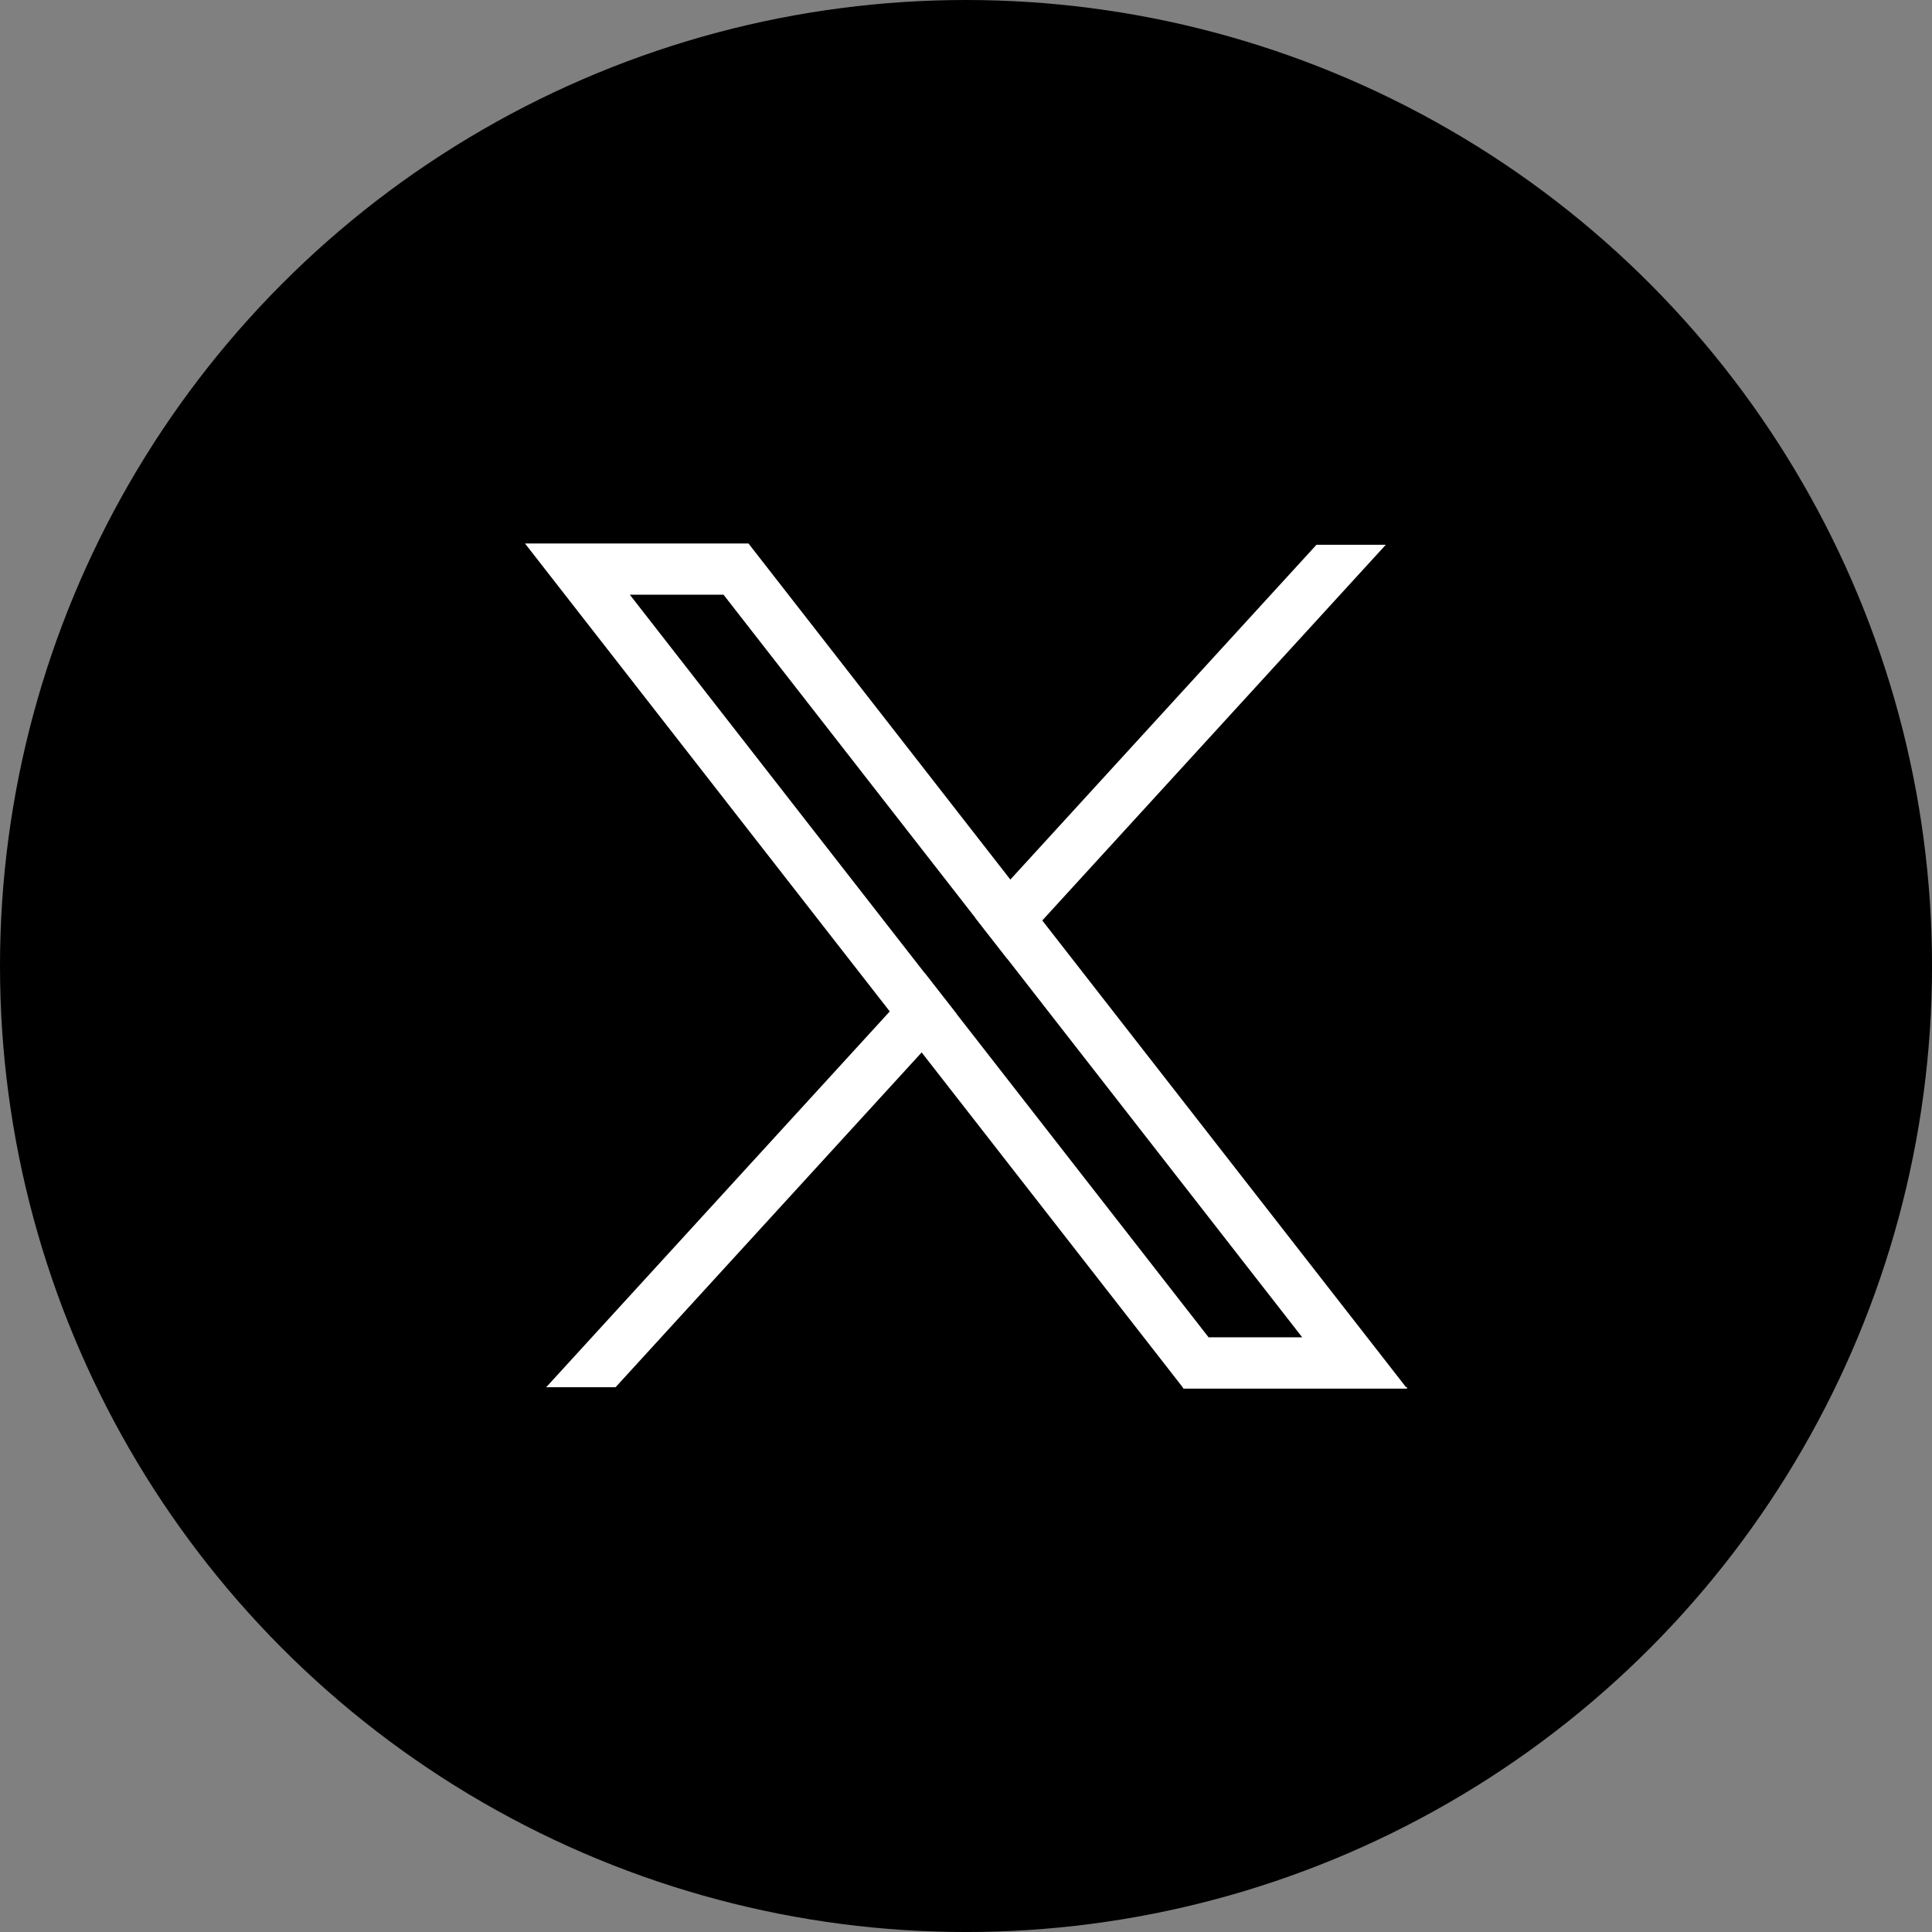
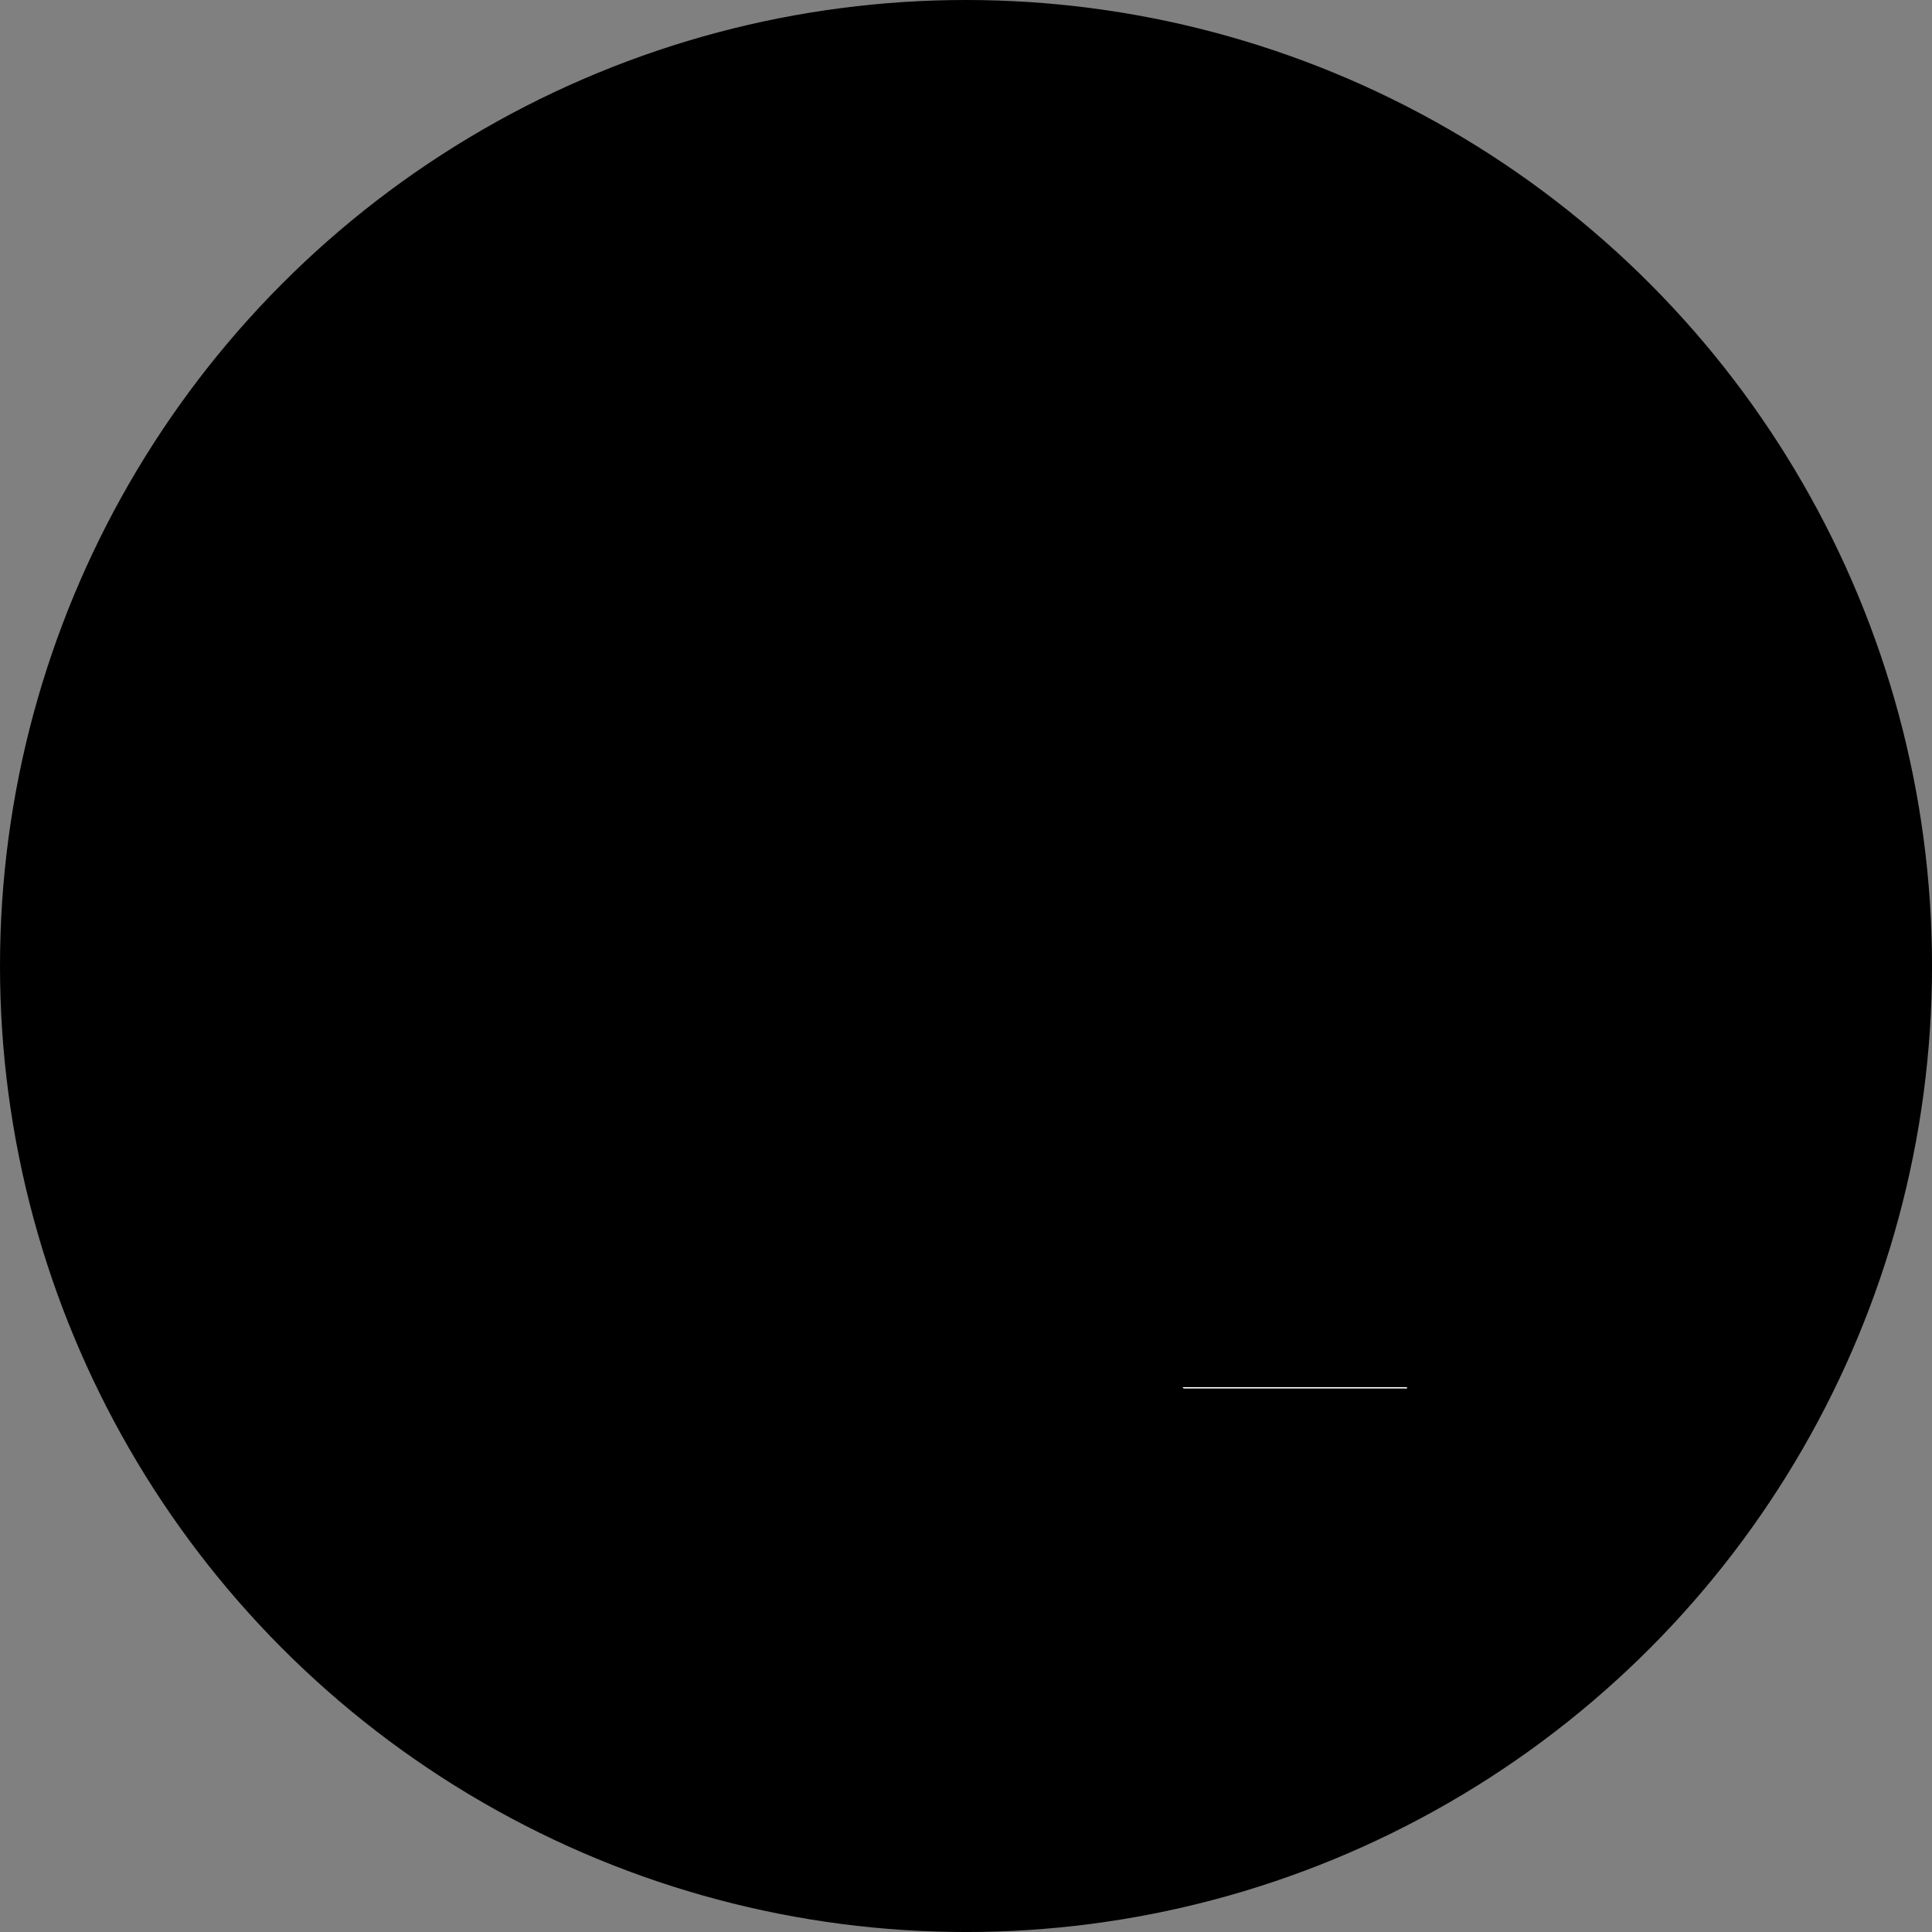
<svg xmlns="http://www.w3.org/2000/svg" id="_ÎÓÈ_1" data-name="—ÎÓÈ_1" viewBox="0 0 1045.77 1045.77">
  <rect x="0" y="0" width="1045.77" height="1045.77" fill="#808080" stroke="none" />
  <defs>
    <style>
      .cls-1, .cls-2 {
        stroke-width: 0px;
      }

      .cls-2 {
        fill: #fff;
      }
    </style>
  </defs>
  <circle class="cls-1" cx="522.89" cy="522.89" r="522.89" />
  <g>
    <g>
-       <polygon class="cls-2" points="500.54 526.74 517.86 548.92 498.88 569.67 333.2 750.88 295.66 750.88 481.61 547.48 500.54 526.74" />
-       <polygon class="cls-2" points="750.1 294.89 564.16 498.24 545.22 518.98 527.95 496.84 546.88 476.11 712.58 294.89 750.1 294.89" />
-     </g>
+       </g>
    <polygon class="cls-2" points="761.59 750.87 761.59 751.57 640.67 751.57 640.14 750.87 761.59 750.87" />
-     <path class="cls-2" d="M761.07,750.88l-196.9-252.64-17.28-22.14-141.74-181.91h-120.97l197.43,253.28,17.27,22.19,141.26,181.21.53.7h120.93l-.53-.7ZM517.86,548.92l-17.32-22.19-159.63-204.83h50.72l136.32,174.93,17.27,22.15,159.64,204.88h-50.68l-136.32-174.94Z" />
  </g>
</svg>